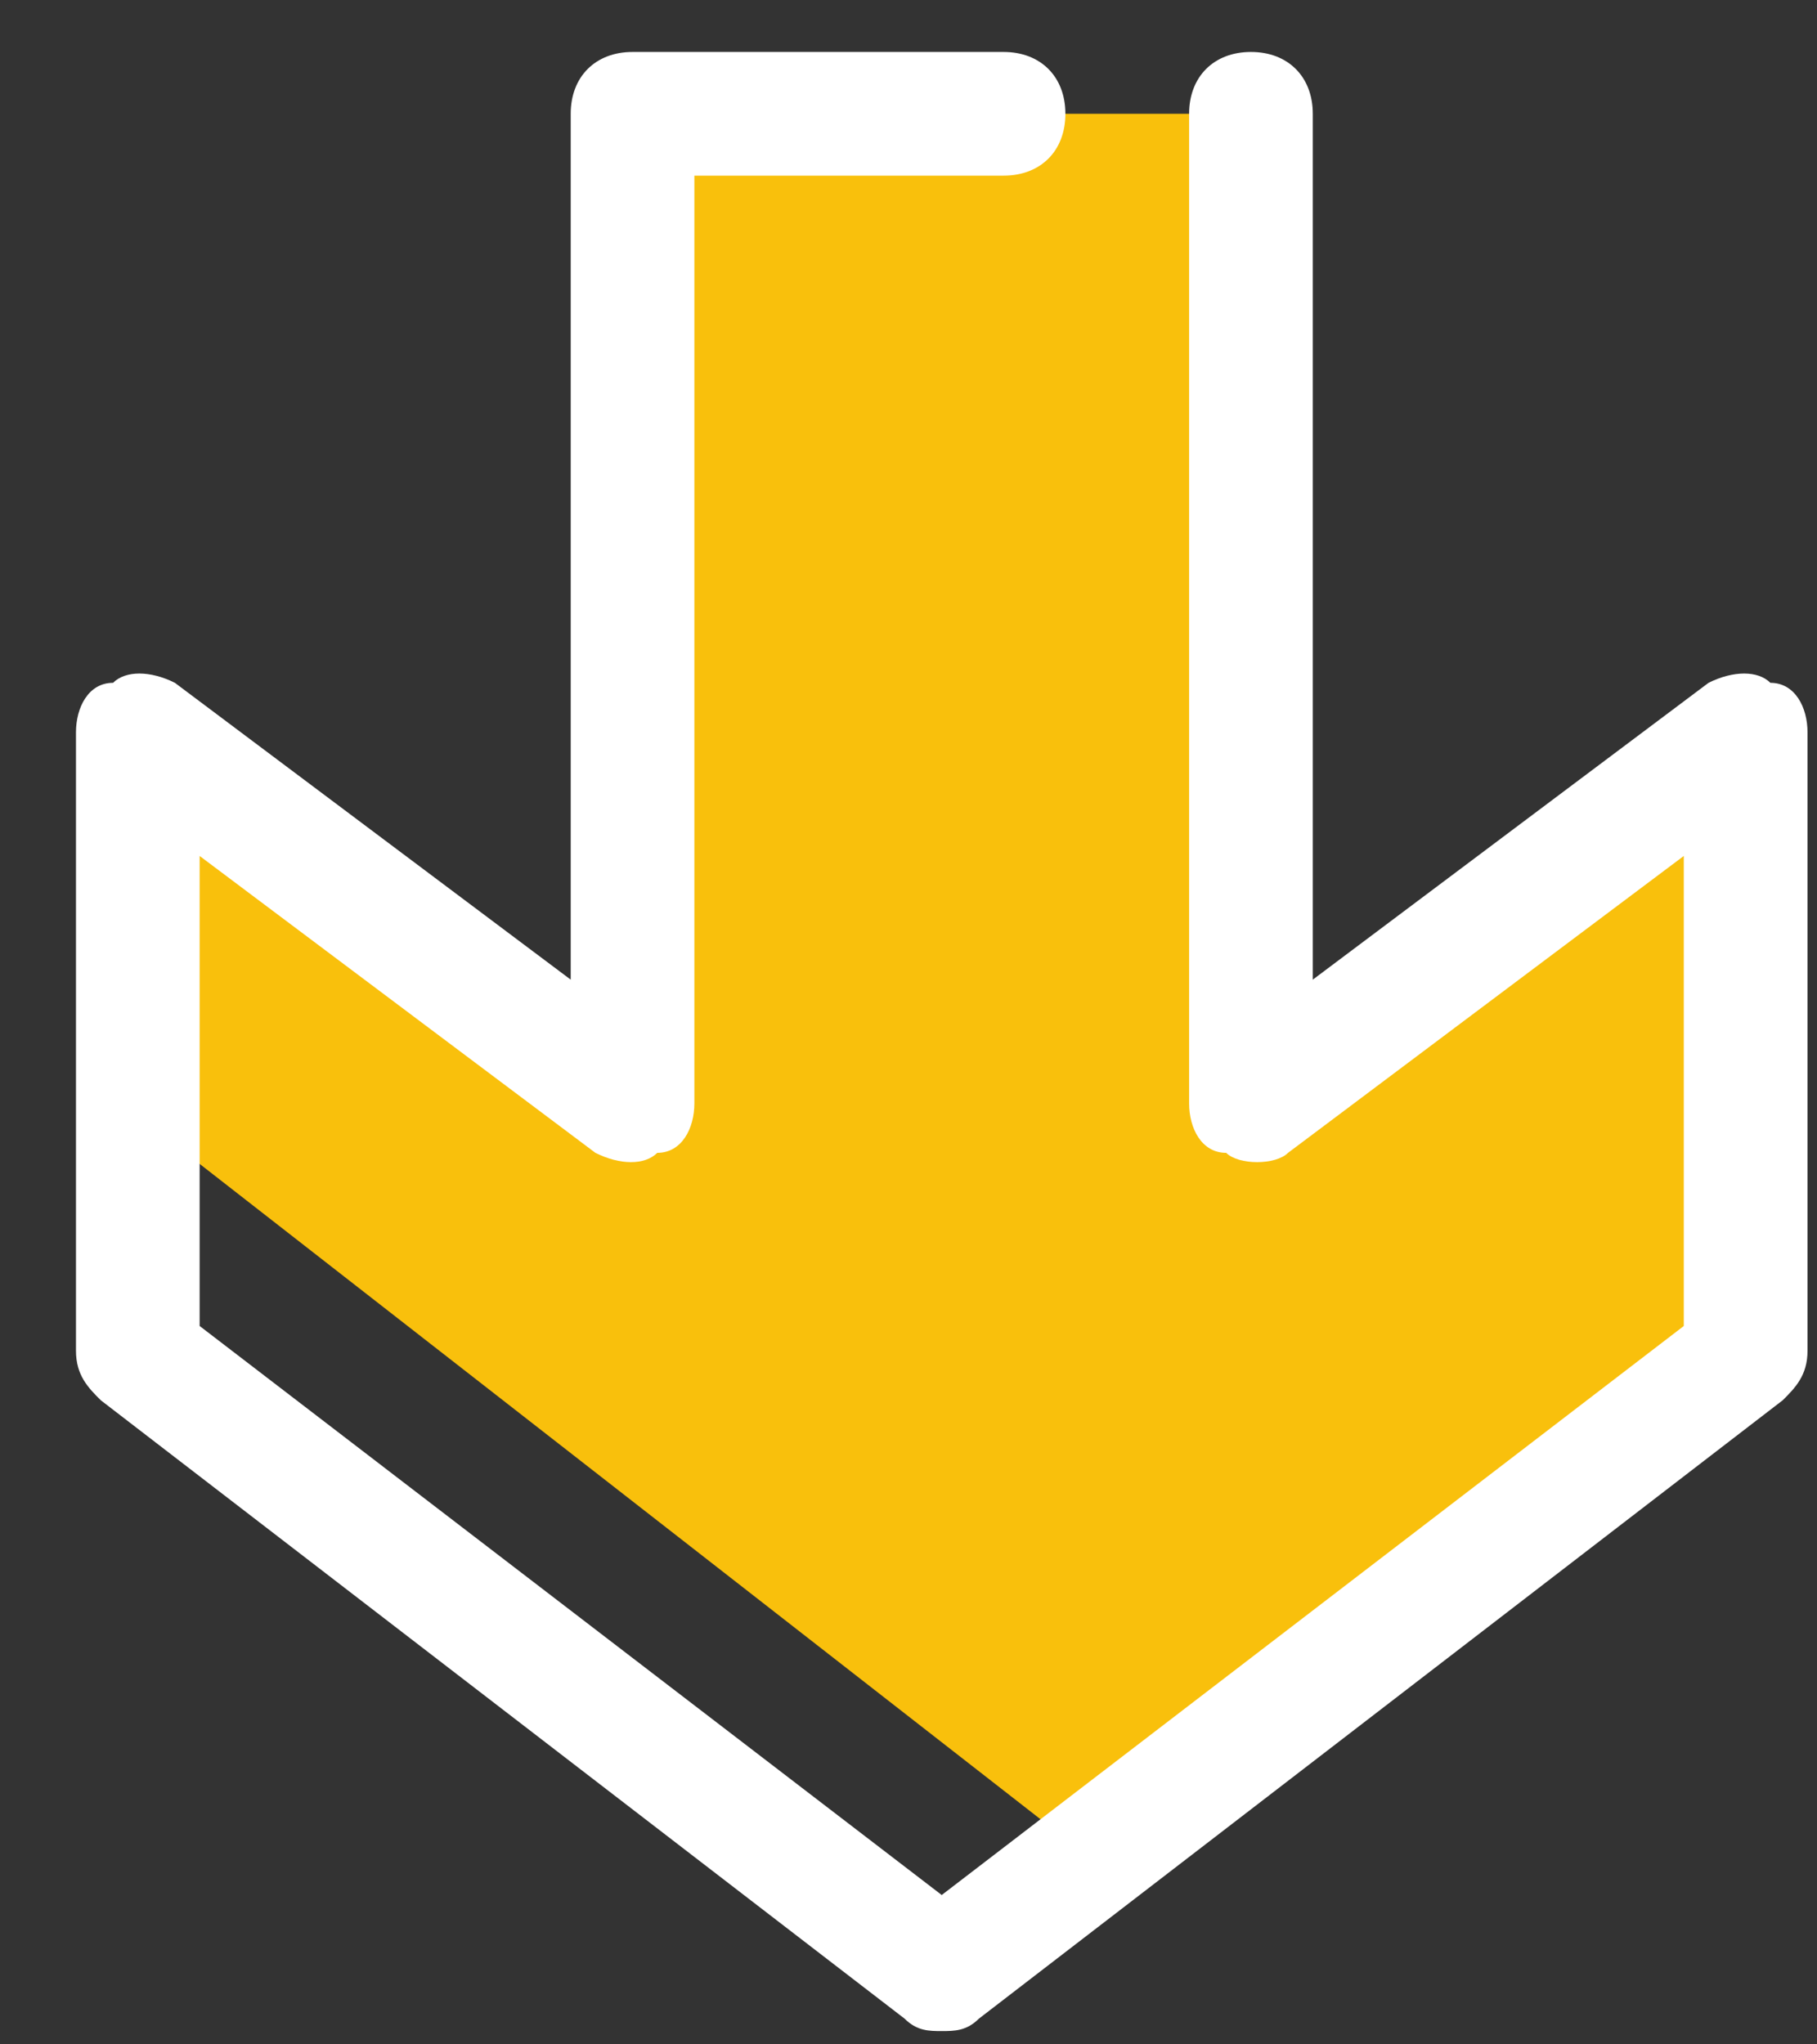
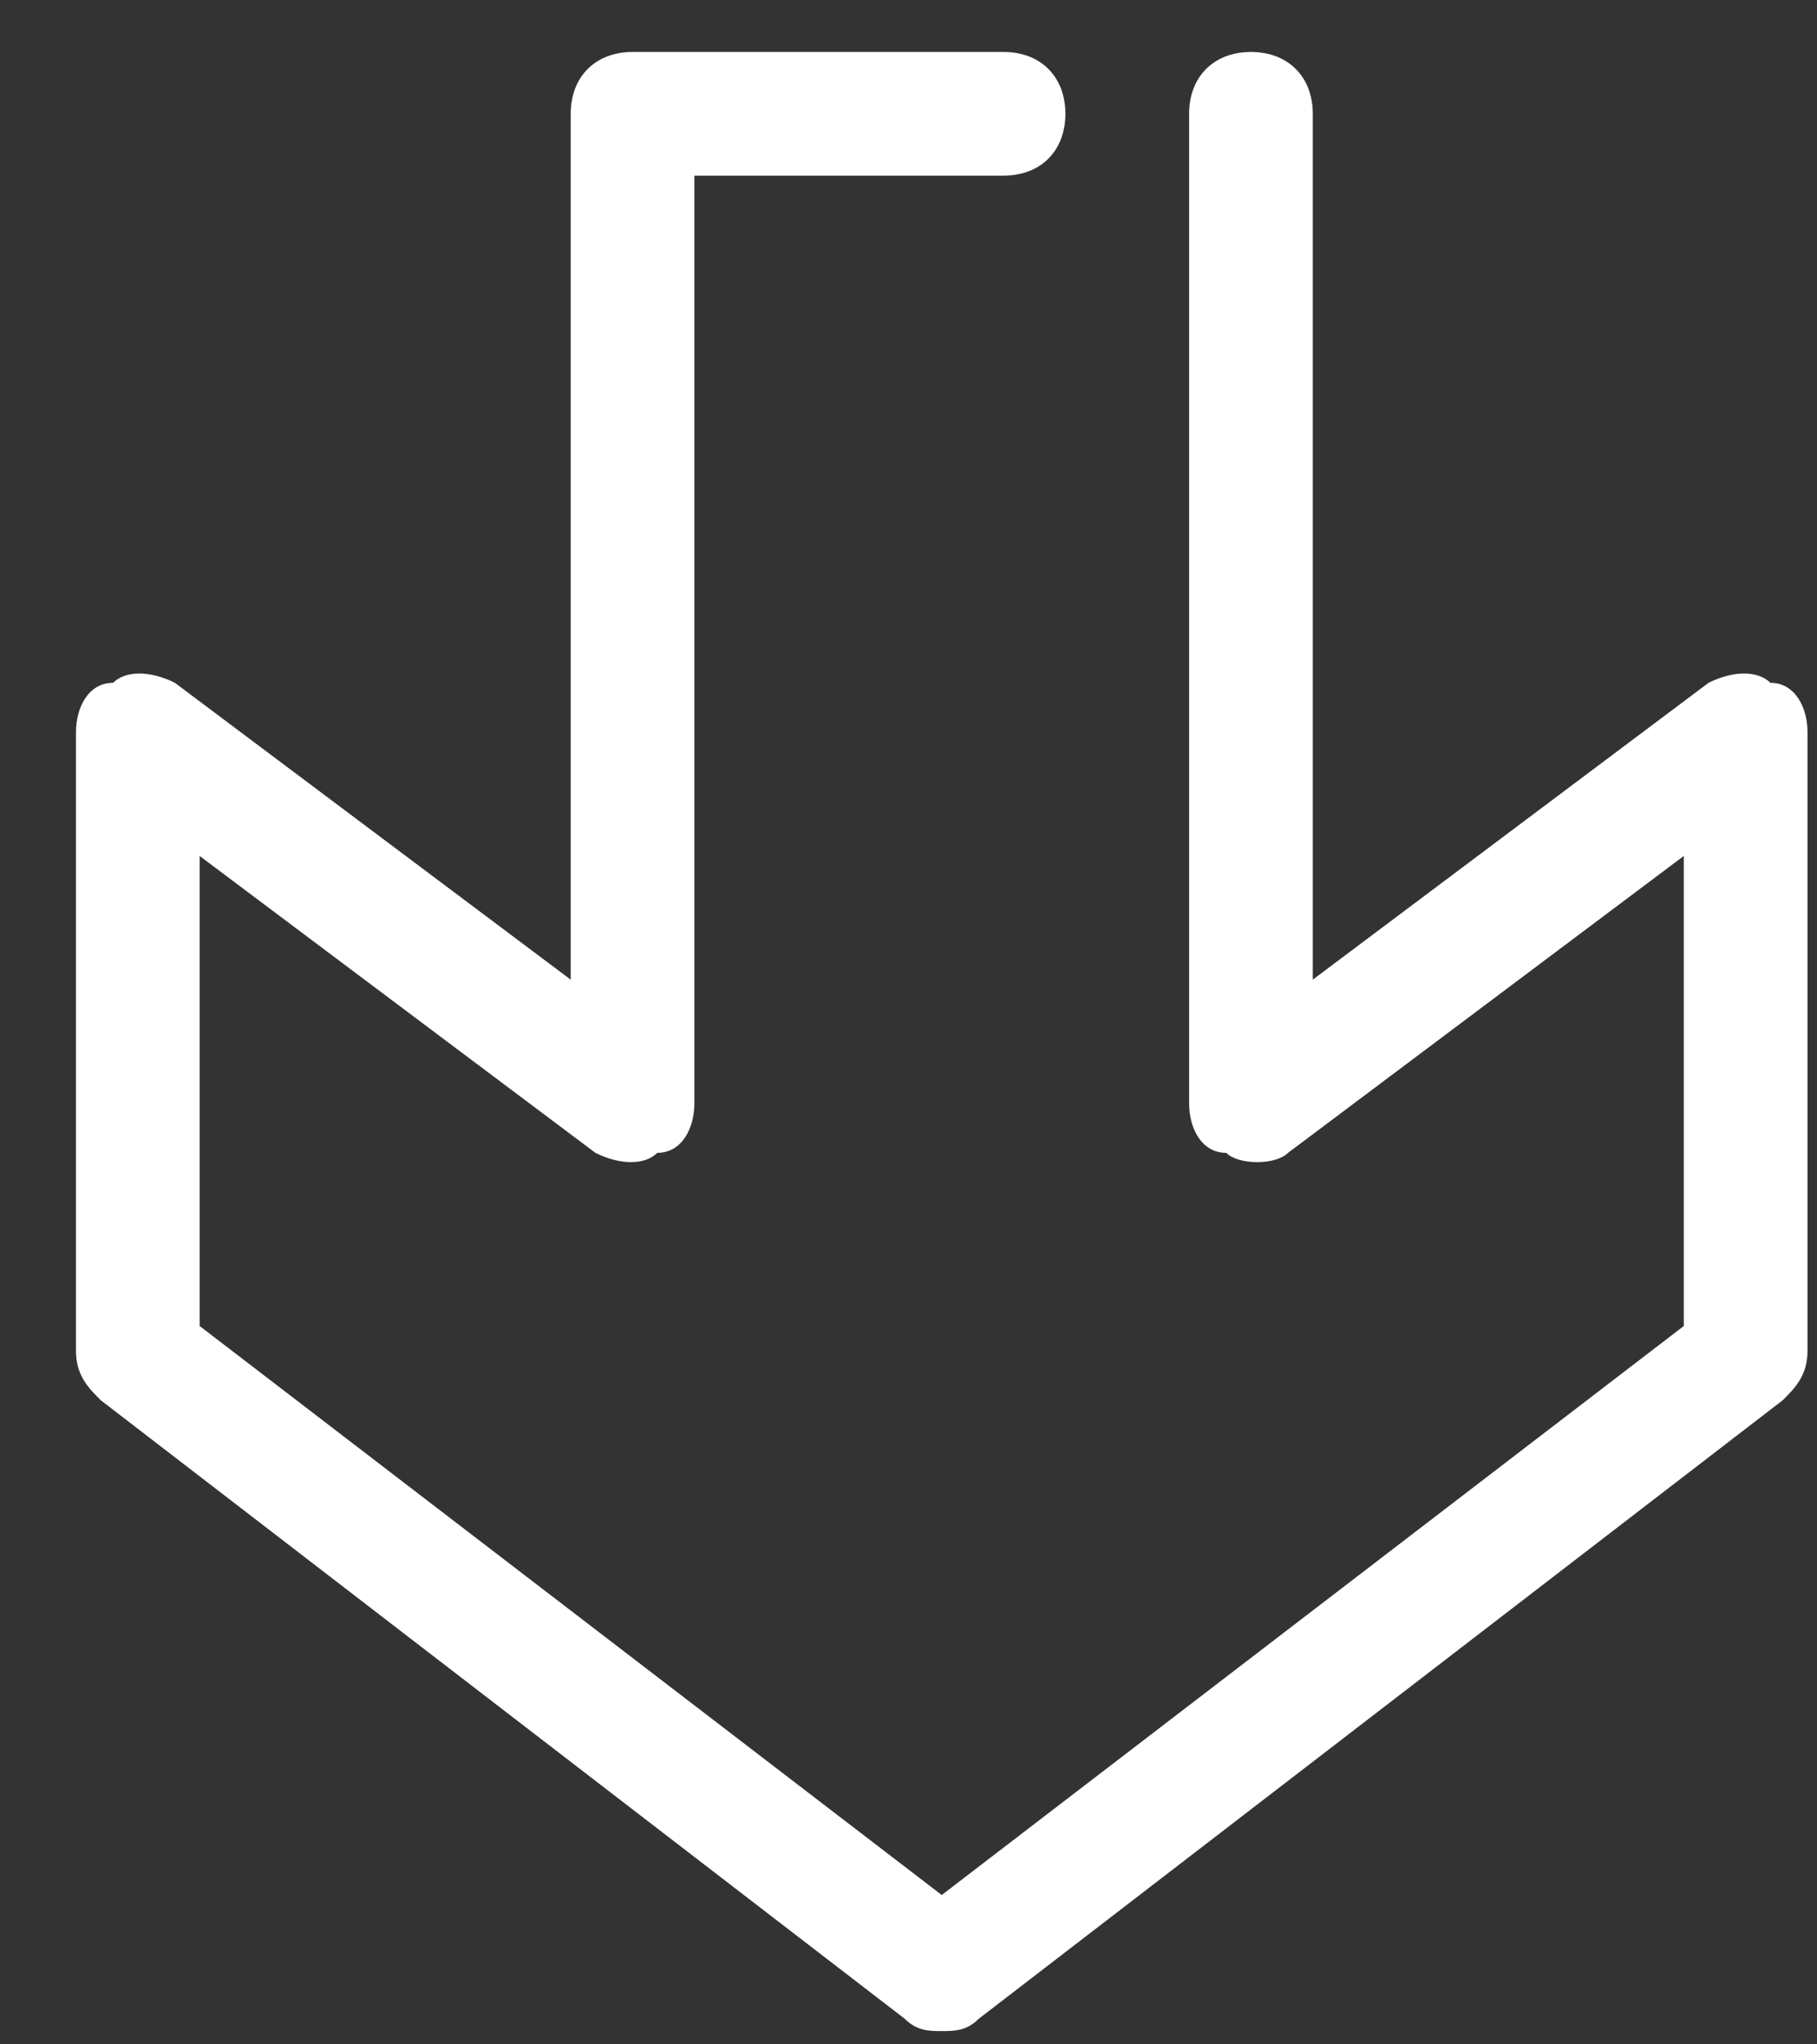
<svg xmlns="http://www.w3.org/2000/svg" width="32" height="36" viewBox="0 0 32 36" fill="none">
  <rect x="0" y="0" width="32" height="36" fill="#333333" stroke="none" />
-   <path d="M22.031 19.43V2.004H11.14V19.43L2.427 12.895V19.647L19.199 32.717L30.744 23.786V12.895L22.031 19.43Z" fill="#F9C00C" />
  <path d="M16.585 35.766C16.367 35.766 16.15 35.766 15.932 35.548L1.774 24.657C1.556 24.439 1.338 24.221 1.338 23.786V12.895C1.338 12.459 1.556 12.024 1.991 12.024C2.209 11.806 2.645 11.806 3.08 12.024L10.051 17.251V2.004C10.051 1.351 10.486 0.915 11.14 0.915H17.674C18.328 0.915 18.763 1.351 18.763 2.004C18.763 2.657 18.328 3.093 17.674 3.093H12.229V19.43C12.229 19.865 12.011 20.301 11.575 20.301C11.358 20.519 10.922 20.519 10.486 20.301L3.516 15.073V23.35L16.585 33.37L29.654 23.35V15.073L22.684 20.301C22.466 20.519 21.813 20.519 21.595 20.301C21.159 20.301 20.942 19.865 20.942 19.43V2.004C20.942 1.351 21.377 0.915 22.031 0.915C22.684 0.915 23.12 1.351 23.12 2.004V17.251L30.09 12.024C30.526 11.806 30.961 11.806 31.179 12.024C31.615 12.024 31.833 12.459 31.833 12.895V23.786C31.833 24.221 31.615 24.439 31.397 24.657L17.239 35.548C17.021 35.766 16.803 35.766 16.585 35.766Z" fill="white" />
</svg>